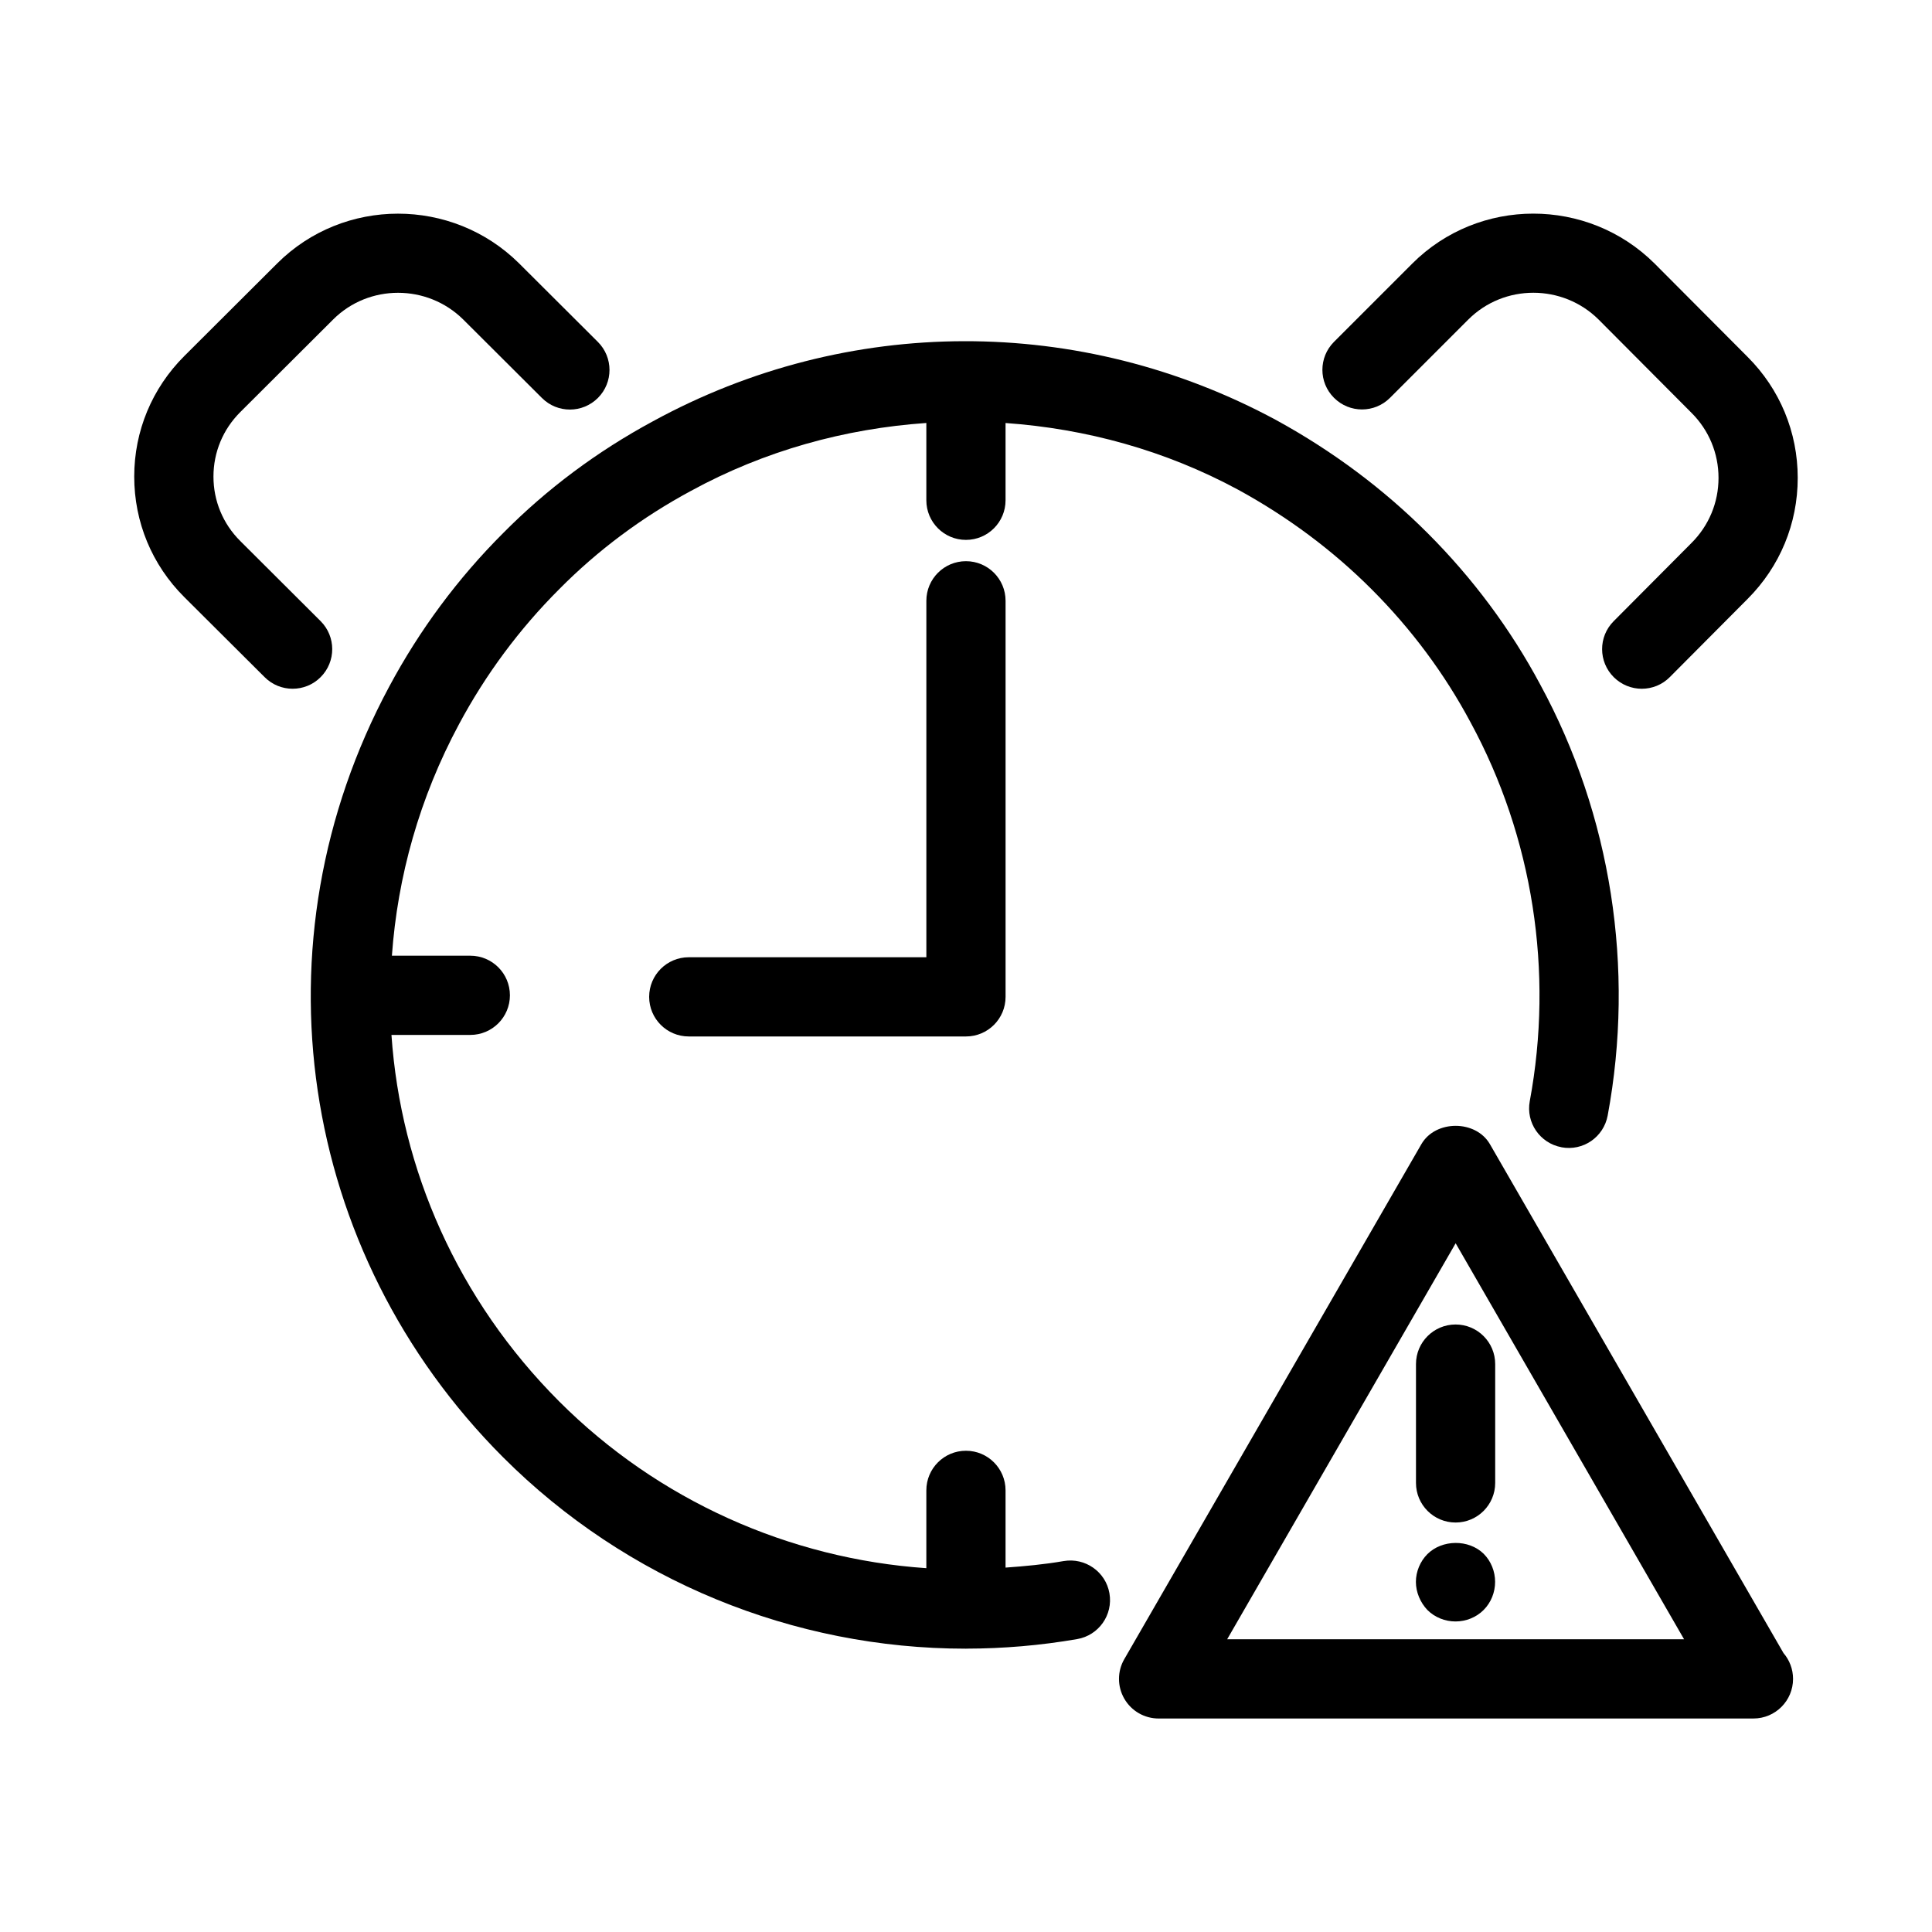
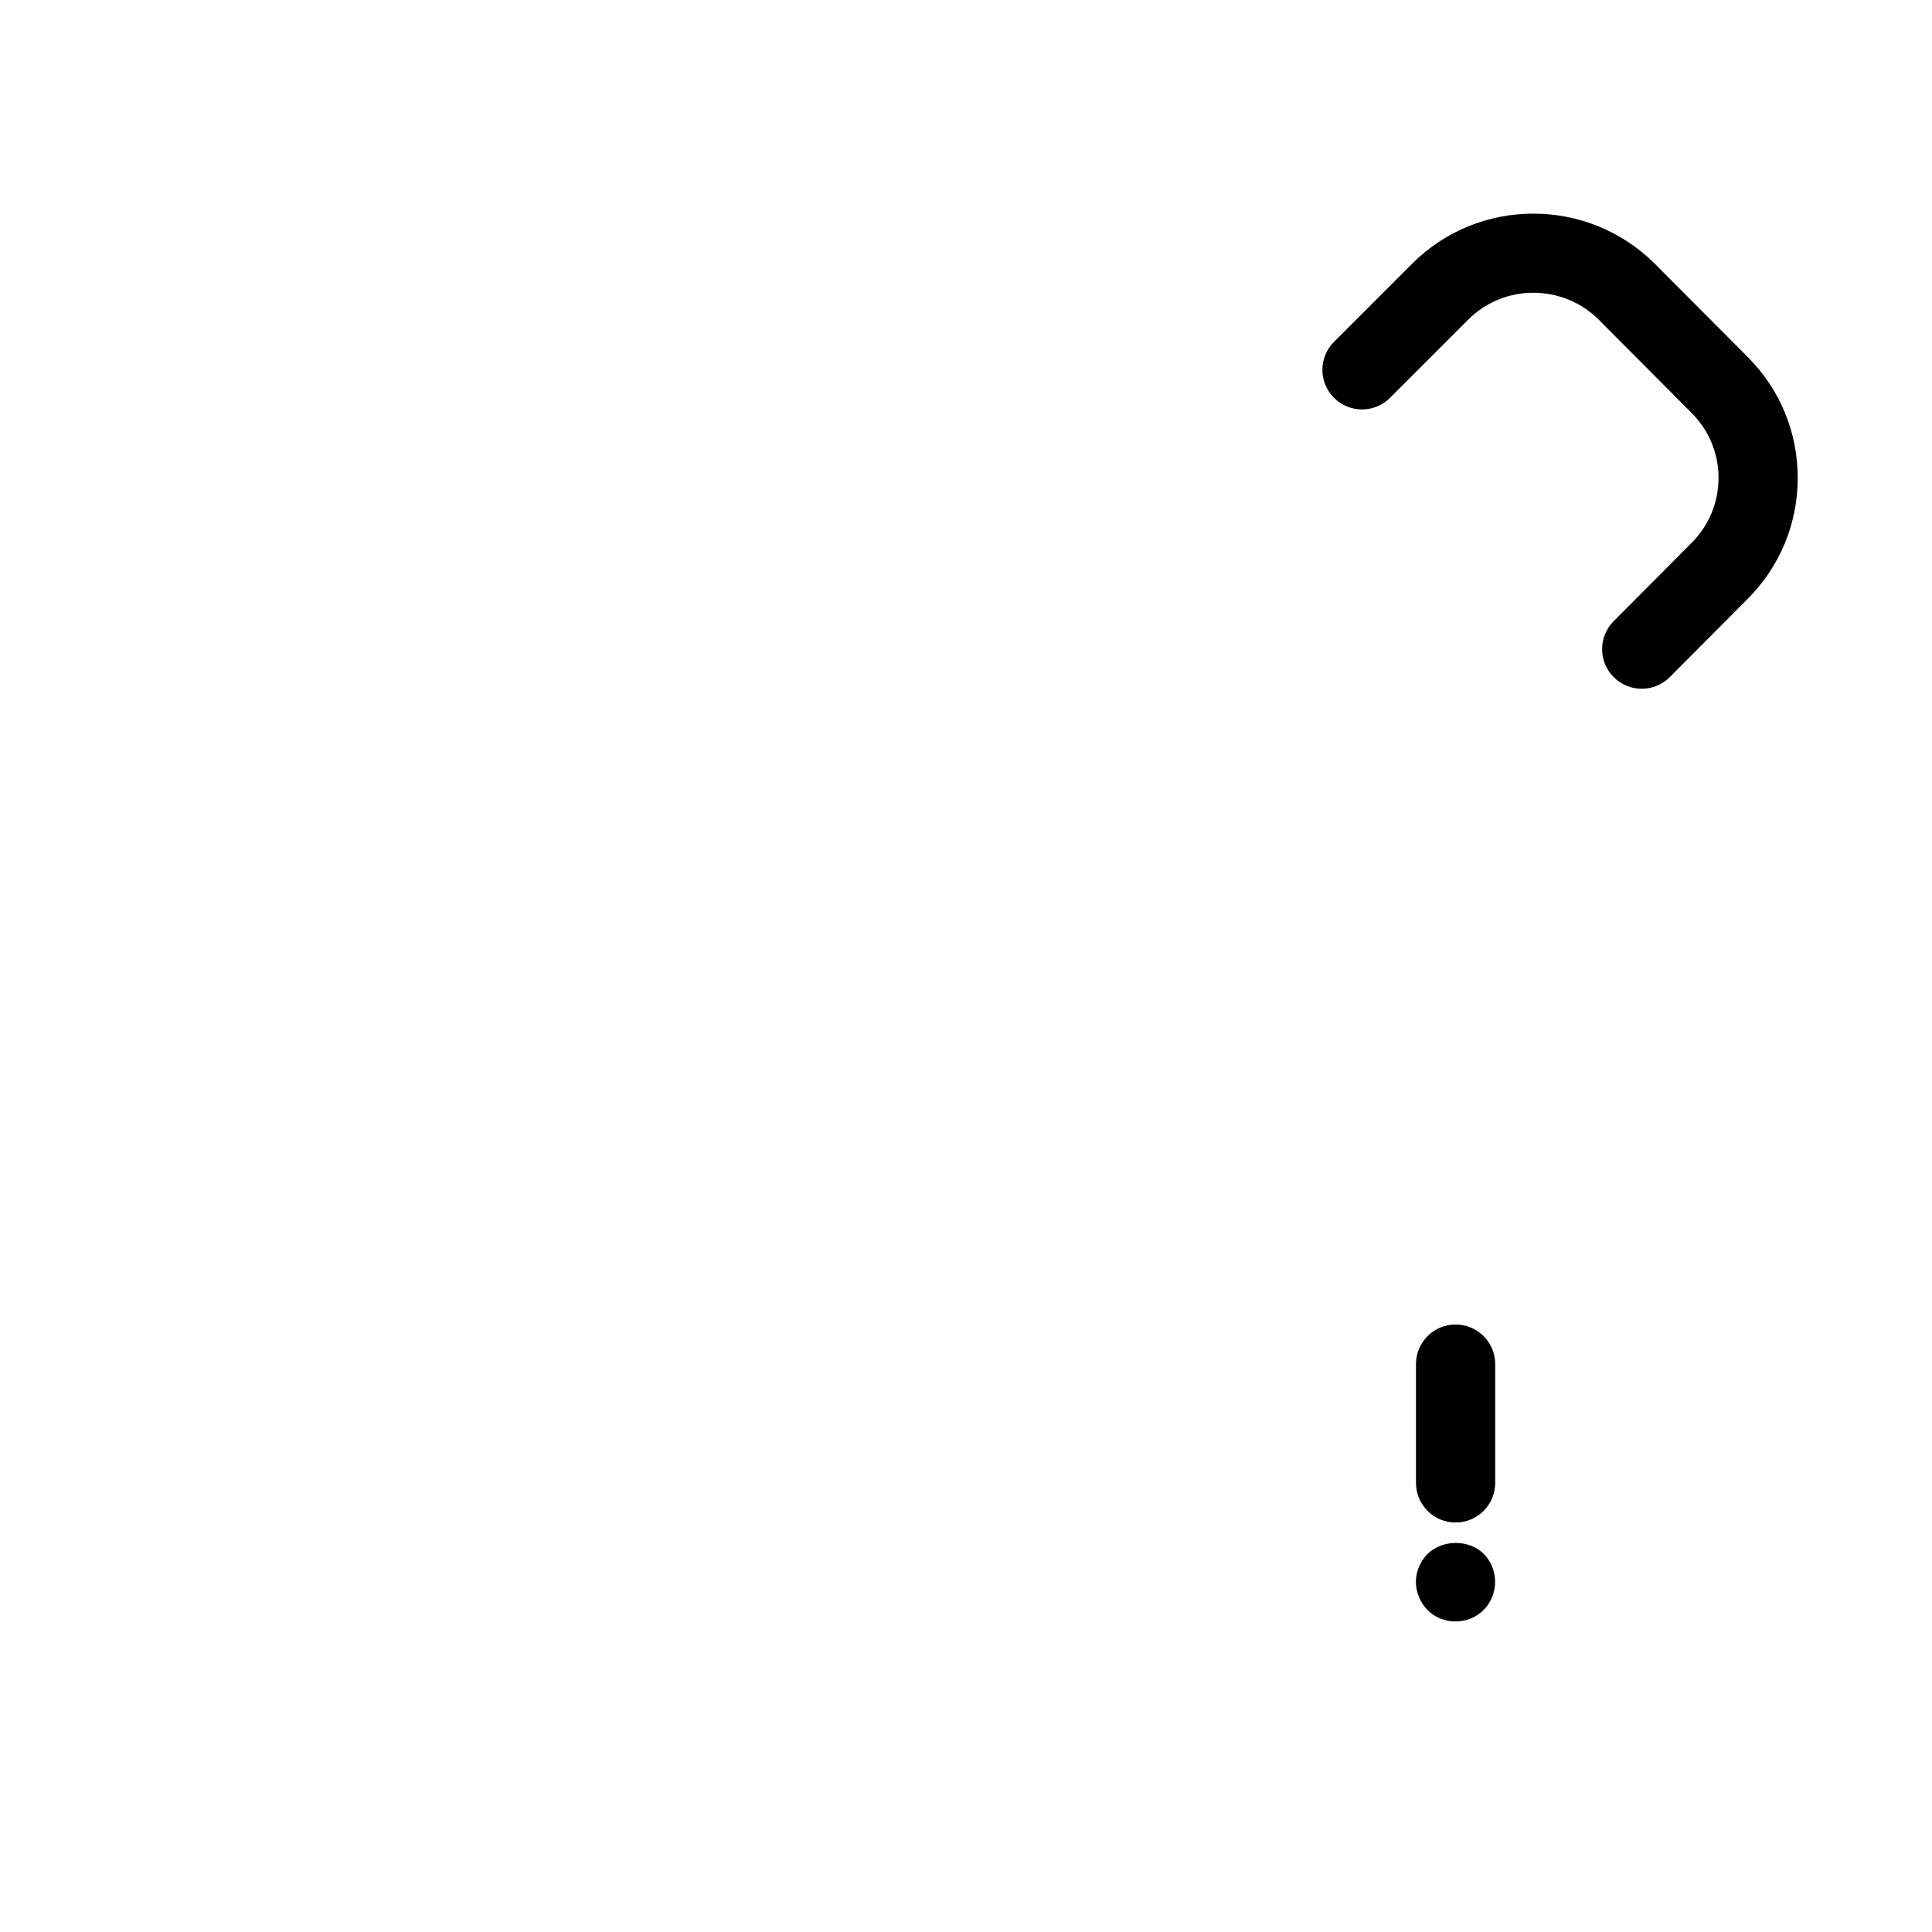
<svg xmlns="http://www.w3.org/2000/svg" fill="#000000" width="800px" height="800px" version="1.1" viewBox="144 144 512 512">
  <g>
    <path d="m519.25 505.5v31.488c0 5.793 4.691 10.496 10.496 10.496s10.496-4.703 10.496-10.496v-31.488c0-5.793-4.691-10.496-10.496-10.496s-10.496 4.703-10.496 10.496z" />
    <path d="m522.27 555.86c-1.891 1.891-3.043 4.617-3.043 7.348 0 2.731 1.156 5.457 3.043 7.453 1.996 1.996 4.723 3.043 7.453 3.043 2.738 0 5.469-1.051 7.453-3.043 1.996-1.996 3.043-4.723 3.043-7.453 0-2.731-1.051-5.457-3.043-7.453-3.988-3.883-11.012-3.777-14.906 0.105z" />
-     <path d="m557.8 448.04c5.75 1.07 11.18-2.699 12.25-8.398 7.262-39.047 0.922-79.621-17.855-114.2-7.84-14.672-17.887-28.184-29.859-40.156-11.715-11.715-25.191-21.777-40.105-29.945-51.883-28.016-113.66-27.879-165.22 0.316-14.738 7.957-28.109 17.926-39.684 29.629-12.008 11.996-22.156 25.684-30.176 40.66-36.367 67.668-24.246 149.75 30.176 204.25 32.715 32.727 77.008 50.719 122.57 50.719h0.012c0.031 0 0.051 0.012 0.082 0.012 0.043 0 0.082-0.02 0.125-0.02 9.762-0.012 19.574-0.84 29.355-2.531 5.711-0.988 9.539-6.422 8.543-12.133-0.988-5.711-6.414-9.508-12.133-8.543-5.121 0.891-10.266 1.363-15.398 1.73v-20.469c0-5.793-4.691-10.496-10.496-10.496-5.805 0-10.496 4.703-10.496 10.496v20.625c-36.297-2.488-71.07-17.949-97.309-44.199-26.871-26.91-41.996-61.465-44.441-97.121h20.898c5.805 0 10.496-4.703 10.496-10.496 0-5.793-4.691-10.496-10.496-10.496h-20.781c1.5-20.961 7.305-41.848 17.801-61.379 7.055-13.172 15.965-25.191 26.555-35.77 10.16-10.266 21.852-18.996 34.816-25.988 19.617-10.727 40.926-16.551 62.461-18.043v20.488c0 5.793 4.691 10.496 10.496 10.496 5.805 0 10.496-4.703 10.496-10.496v-20.477c21.242 1.5 42.289 7.211 61.715 17.719 13.121 7.18 25 16.039 35.297 26.344 10.508 10.508 19.324 22.355 26.219 35.266 16.512 30.418 22.082 66.074 15.691 100.39-1.055 5.664 2.691 11.145 8.391 12.203z" />
-     <path d="m214.14 323.46c2.043 2.047 4.723 3.066 7.41 3.066 2.699 0 5.383-1.027 7.43-3.086 4.094-4.106 4.082-10.746-0.02-14.84l-21.297-21.234c-4.578-4.555-7.094-10.621-7.094-17.066 0-6.445 2.519-12.512 7.094-17.078l24.633-24.562c9.445-9.426 24.918-9.414 34.449 0l20.875 20.812c4.113 4.106 10.746 4.082 14.84-0.02 4.094-4.106 4.082-10.746-0.02-14.84l-20.906-20.844c-17.719-17.539-46.465-17.52-64.066 0.031l-24.633 24.562c-8.543 8.535-13.266 19.867-13.266 31.938 0 12.07 4.711 23.418 13.266 31.938z" />
    <path d="m607.14 238.59-24.656-24.75c-17.77-17.656-46.594-17.621-64.227 0.02l-20.73 20.73c-4.106 4.106-4.106 10.746 0 14.84 4.106 4.106 10.738 4.106 14.84 0l20.73-20.73c9.5-9.508 25.031-9.469 34.555-0.012l24.625 24.73c4.609 4.602 7.148 10.719 7.148 17.227 0 6.519-2.539 12.637-7.168 17.254l-20.625 20.73c-4.094 4.106-4.074 10.746 0.043 14.84 2.059 2.039 4.734 3.059 7.41 3.059 2.699 0 5.394-1.027 7.441-3.098l20.605-20.707c8.562-8.555 13.285-19.953 13.285-32.078 0-12.121-4.723-23.512-13.277-32.055z" />
-     <path d="m399.99 292.72c-5.805 0-10.496 4.703-10.496 10.496v94.465h-62.965c-5.805 0-10.496 4.703-10.496 10.496s4.691 10.496 10.496 10.496h73.461c5.805 0 10.496-4.703 10.496-10.496v-104.96c0-5.793-4.691-10.496-10.496-10.496z" />
-     <path d="m608.68 599.42c5.805 0 10.496-4.703 10.496-10.496 0-2.613-0.957-5.008-2.531-6.844l-77.793-134.85c-3.746-6.496-14.434-6.496-18.18 0l-78.719 136.45c-1.879 3.242-1.879 7.242 0 10.496 1.879 3.254 5.344 5.246 9.09 5.246h157.44c0.059-0.008 0.133 0 0.195 0zm-139.47-20.992 60.551-104.95 60.539 104.95z" />
  </g>
</svg>